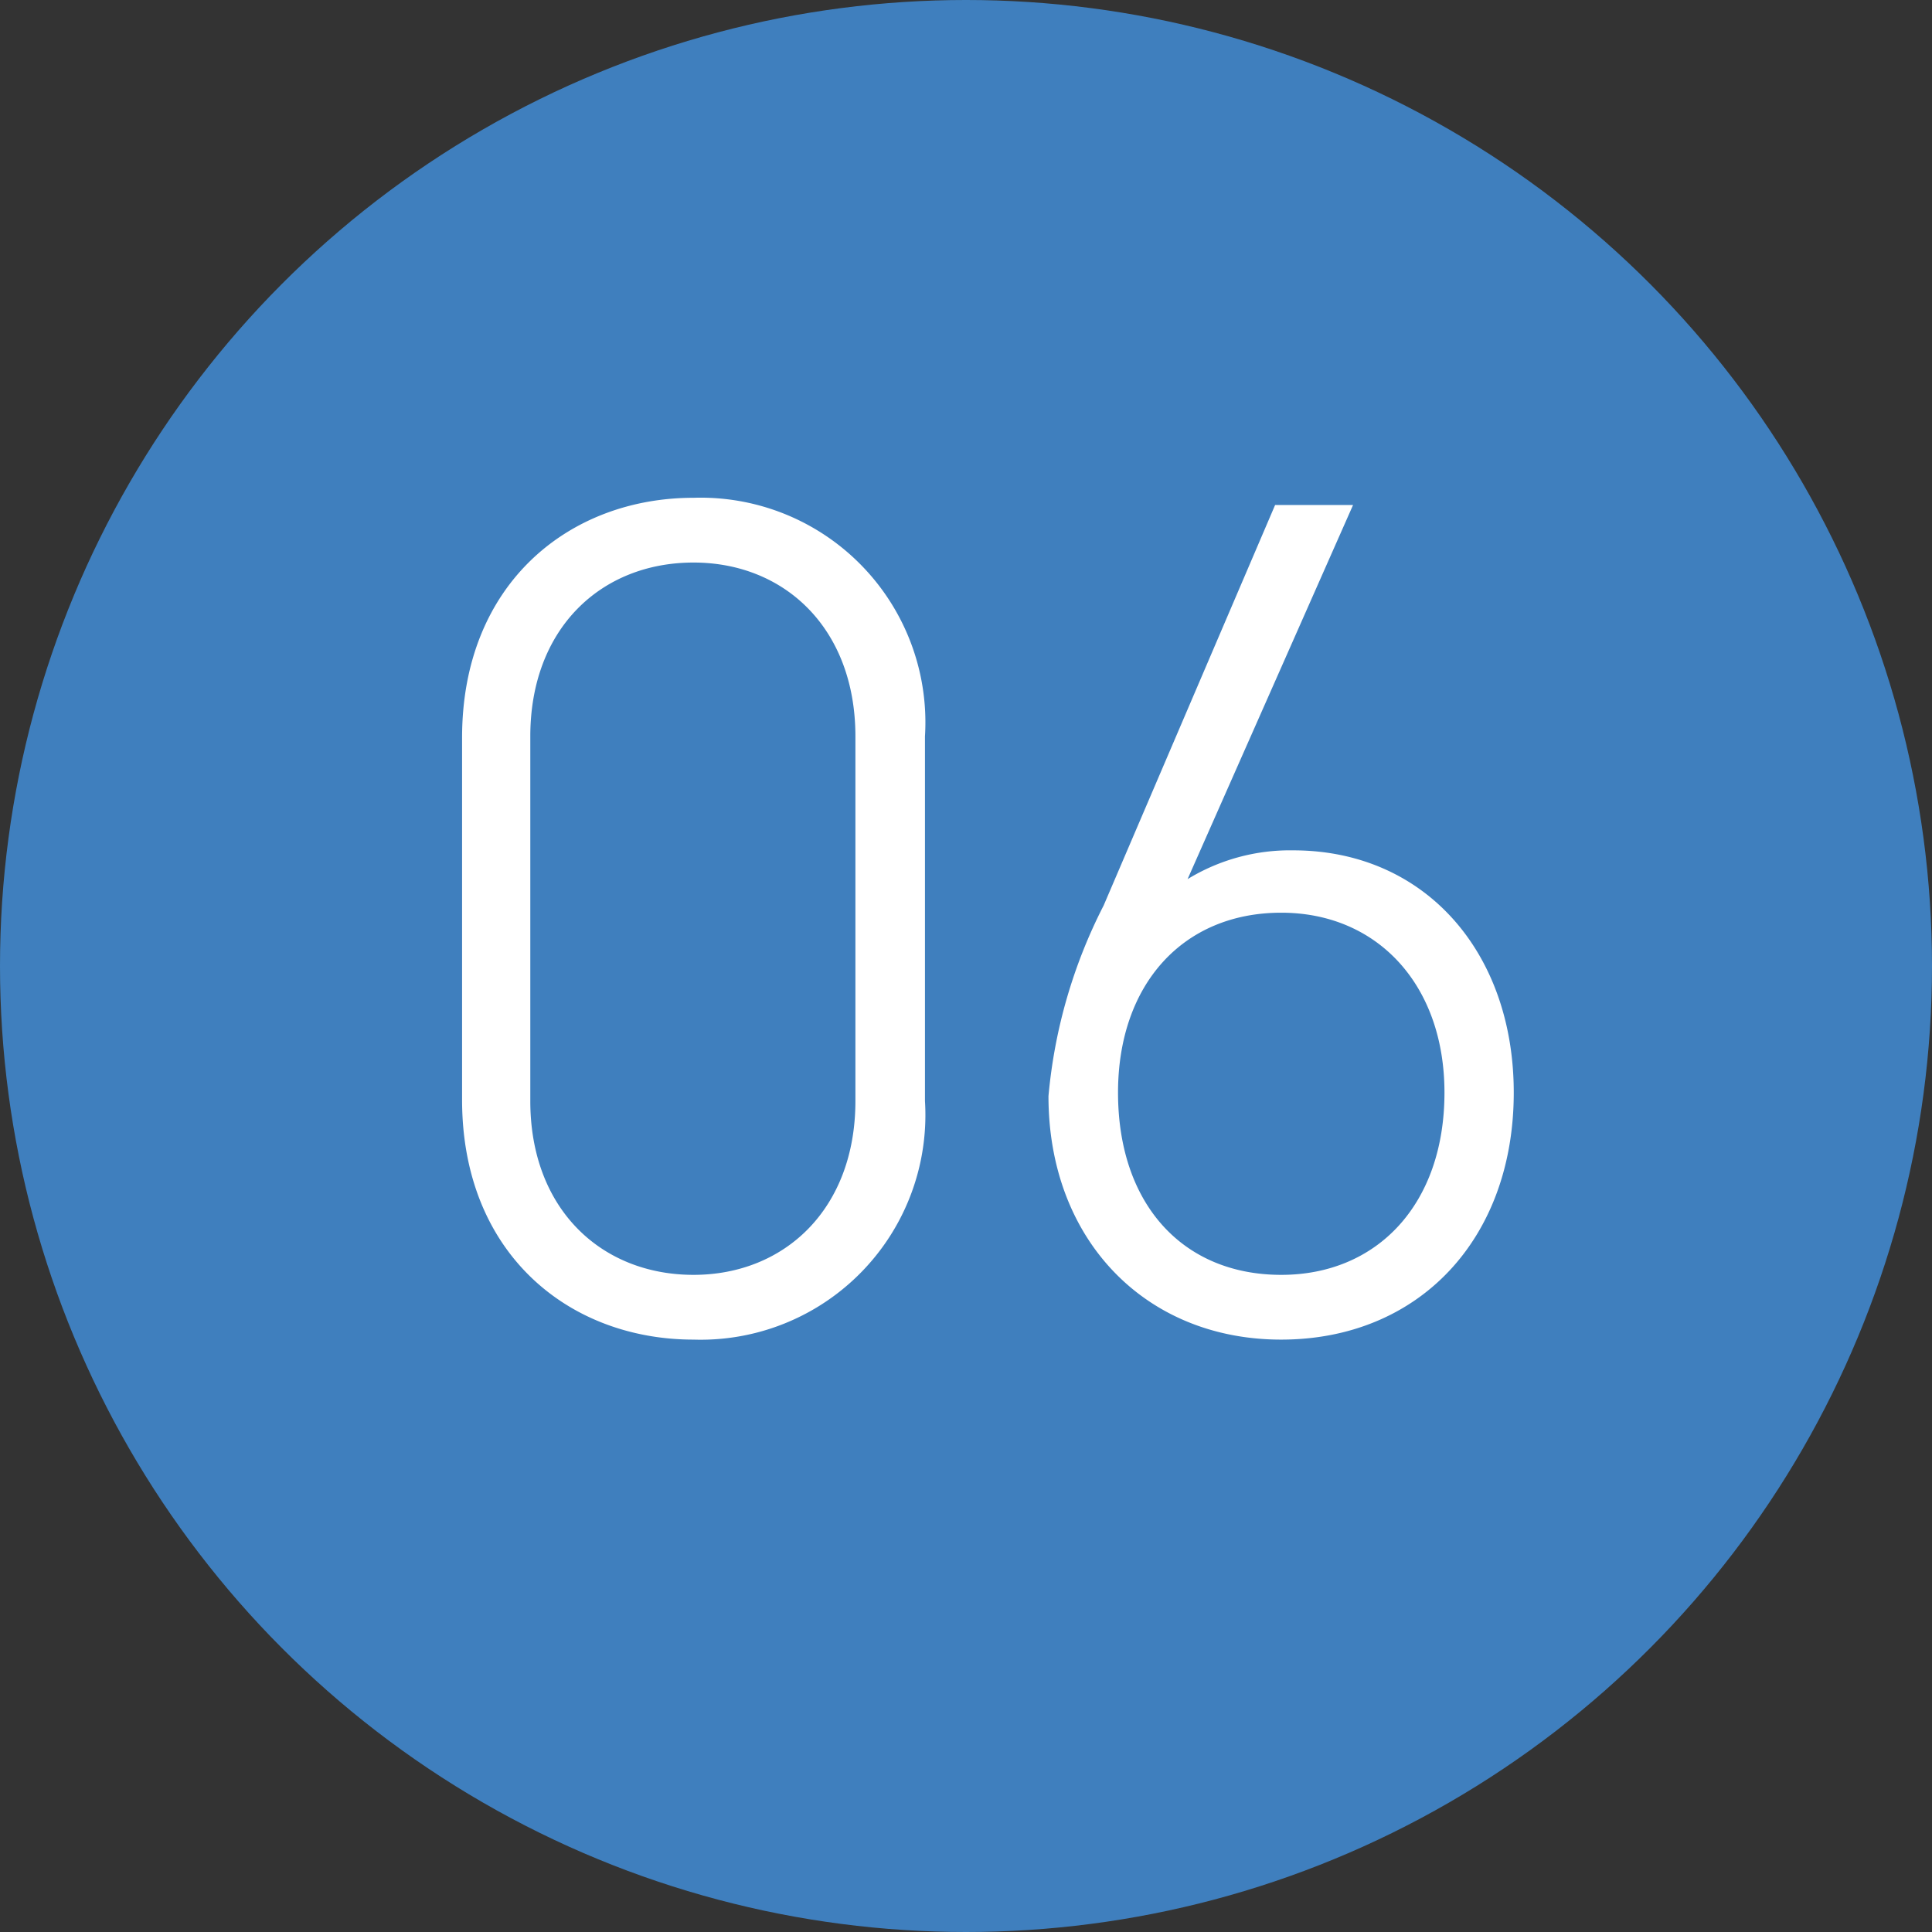
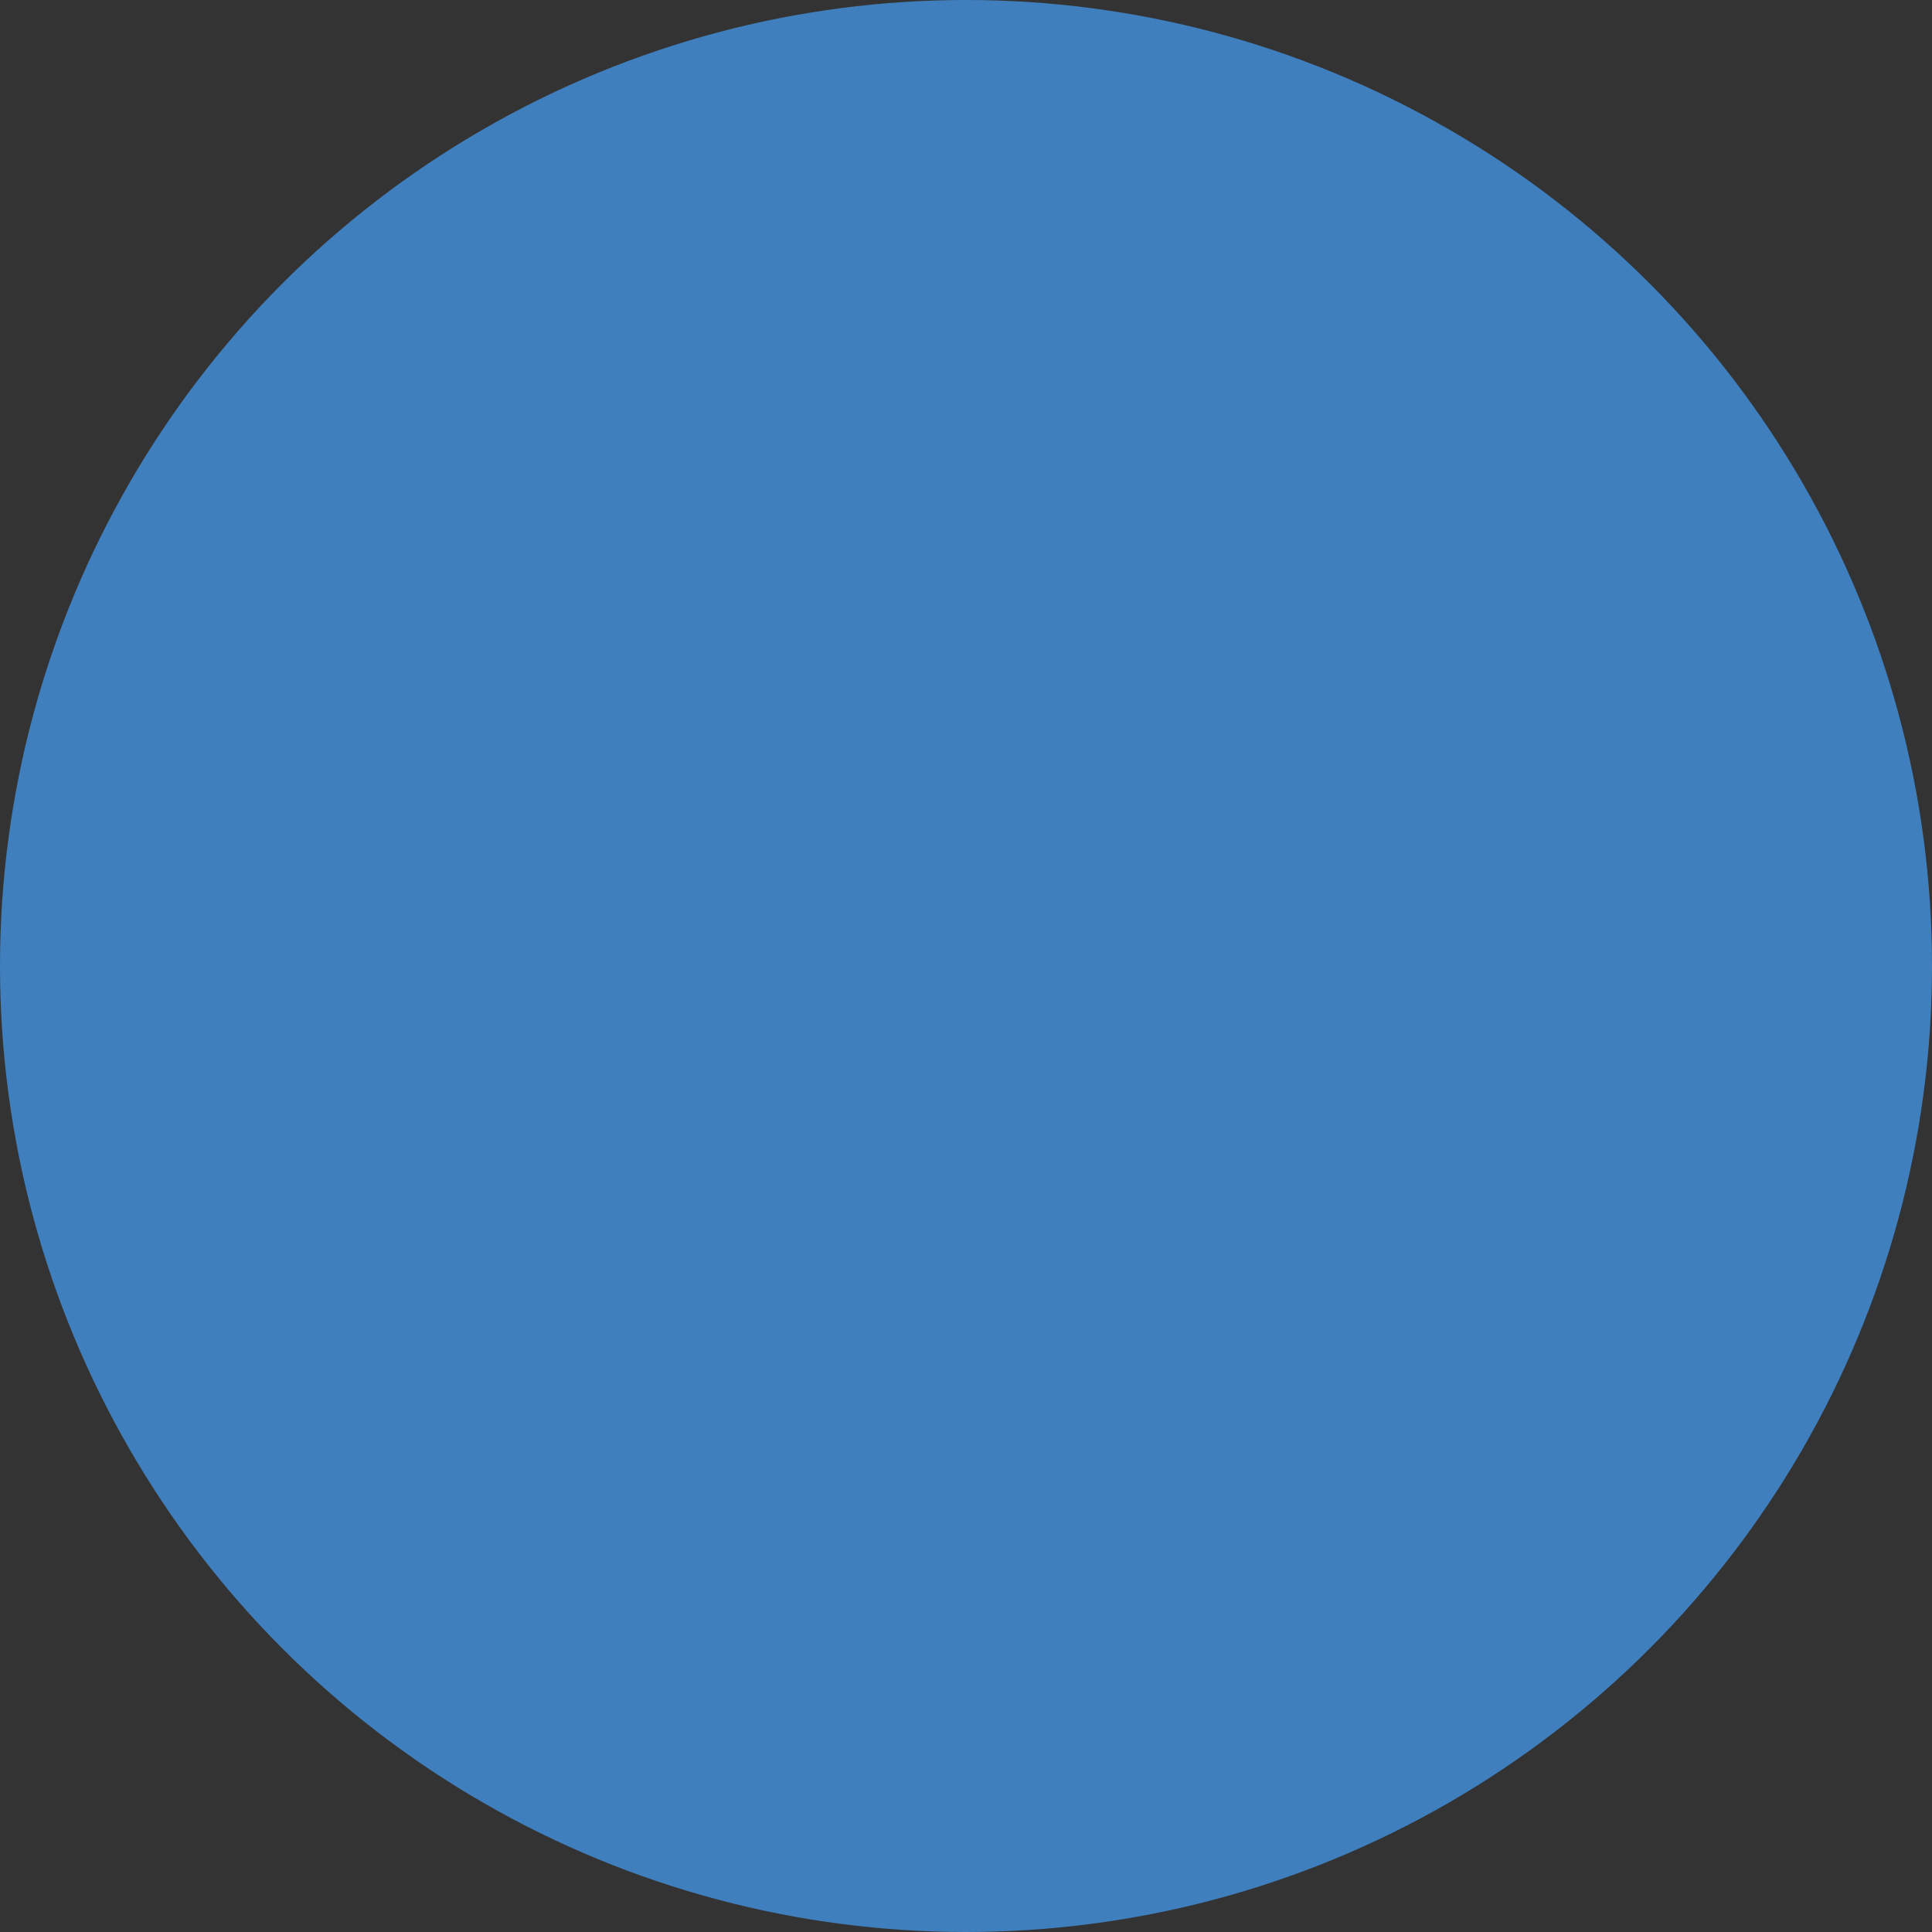
<svg xmlns="http://www.w3.org/2000/svg" width="58" height="58" viewBox="0 0 58 58">
  <rect x="0" y="0" width="58" height="58" fill="#333333" stroke="none" />
  <g id="Group_1399" data-name="Group 1399" transform="translate(-1179 -13836)">
    <circle id="Ellipse_21" data-name="Ellipse 21" cx="29" cy="29" r="29" transform="translate(1179 13836)" fill="#3f7fbe" />
-     <path id="Path_11579" data-name="Path 11579" d="M15.768-17.892A6.746,6.746,0,0,0,8.82-25.056c-3.744,0-6.948,2.592-6.948,7.2V-6.984c0,4.608,3.2,7.2,6.948,7.2a6.746,6.746,0,0,0,6.948-7.164Zm-2.088,0V-6.948c0,3.24-2.124,5.22-4.86,5.22-2.772,0-4.9-1.98-4.9-5.22V-17.892c0-3.24,2.124-5.22,4.9-5.22C11.556-23.112,13.68-21.132,13.68-17.892Zm13.14,3.42a5.893,5.893,0,0,0-3.168.864L28.62-24.84H26.28L21.132-12.816a15.589,15.589,0,0,0-1.656,5.724c0,4.32,2.916,7.308,6.984,7.308,4.14,0,6.984-3.024,6.984-7.416C33.444-11.412,30.78-14.472,26.82-14.472ZM21.564-7.2c0-3.24,1.944-5.4,4.9-5.4,2.88,0,4.9,2.16,4.9,5.4,0,3.348-2.016,5.472-4.9,5.472C23.508-1.728,21.564-3.852,21.564-7.2Z" transform="translate(1191 13876)" fill="#fff" />
  </g>
</svg>